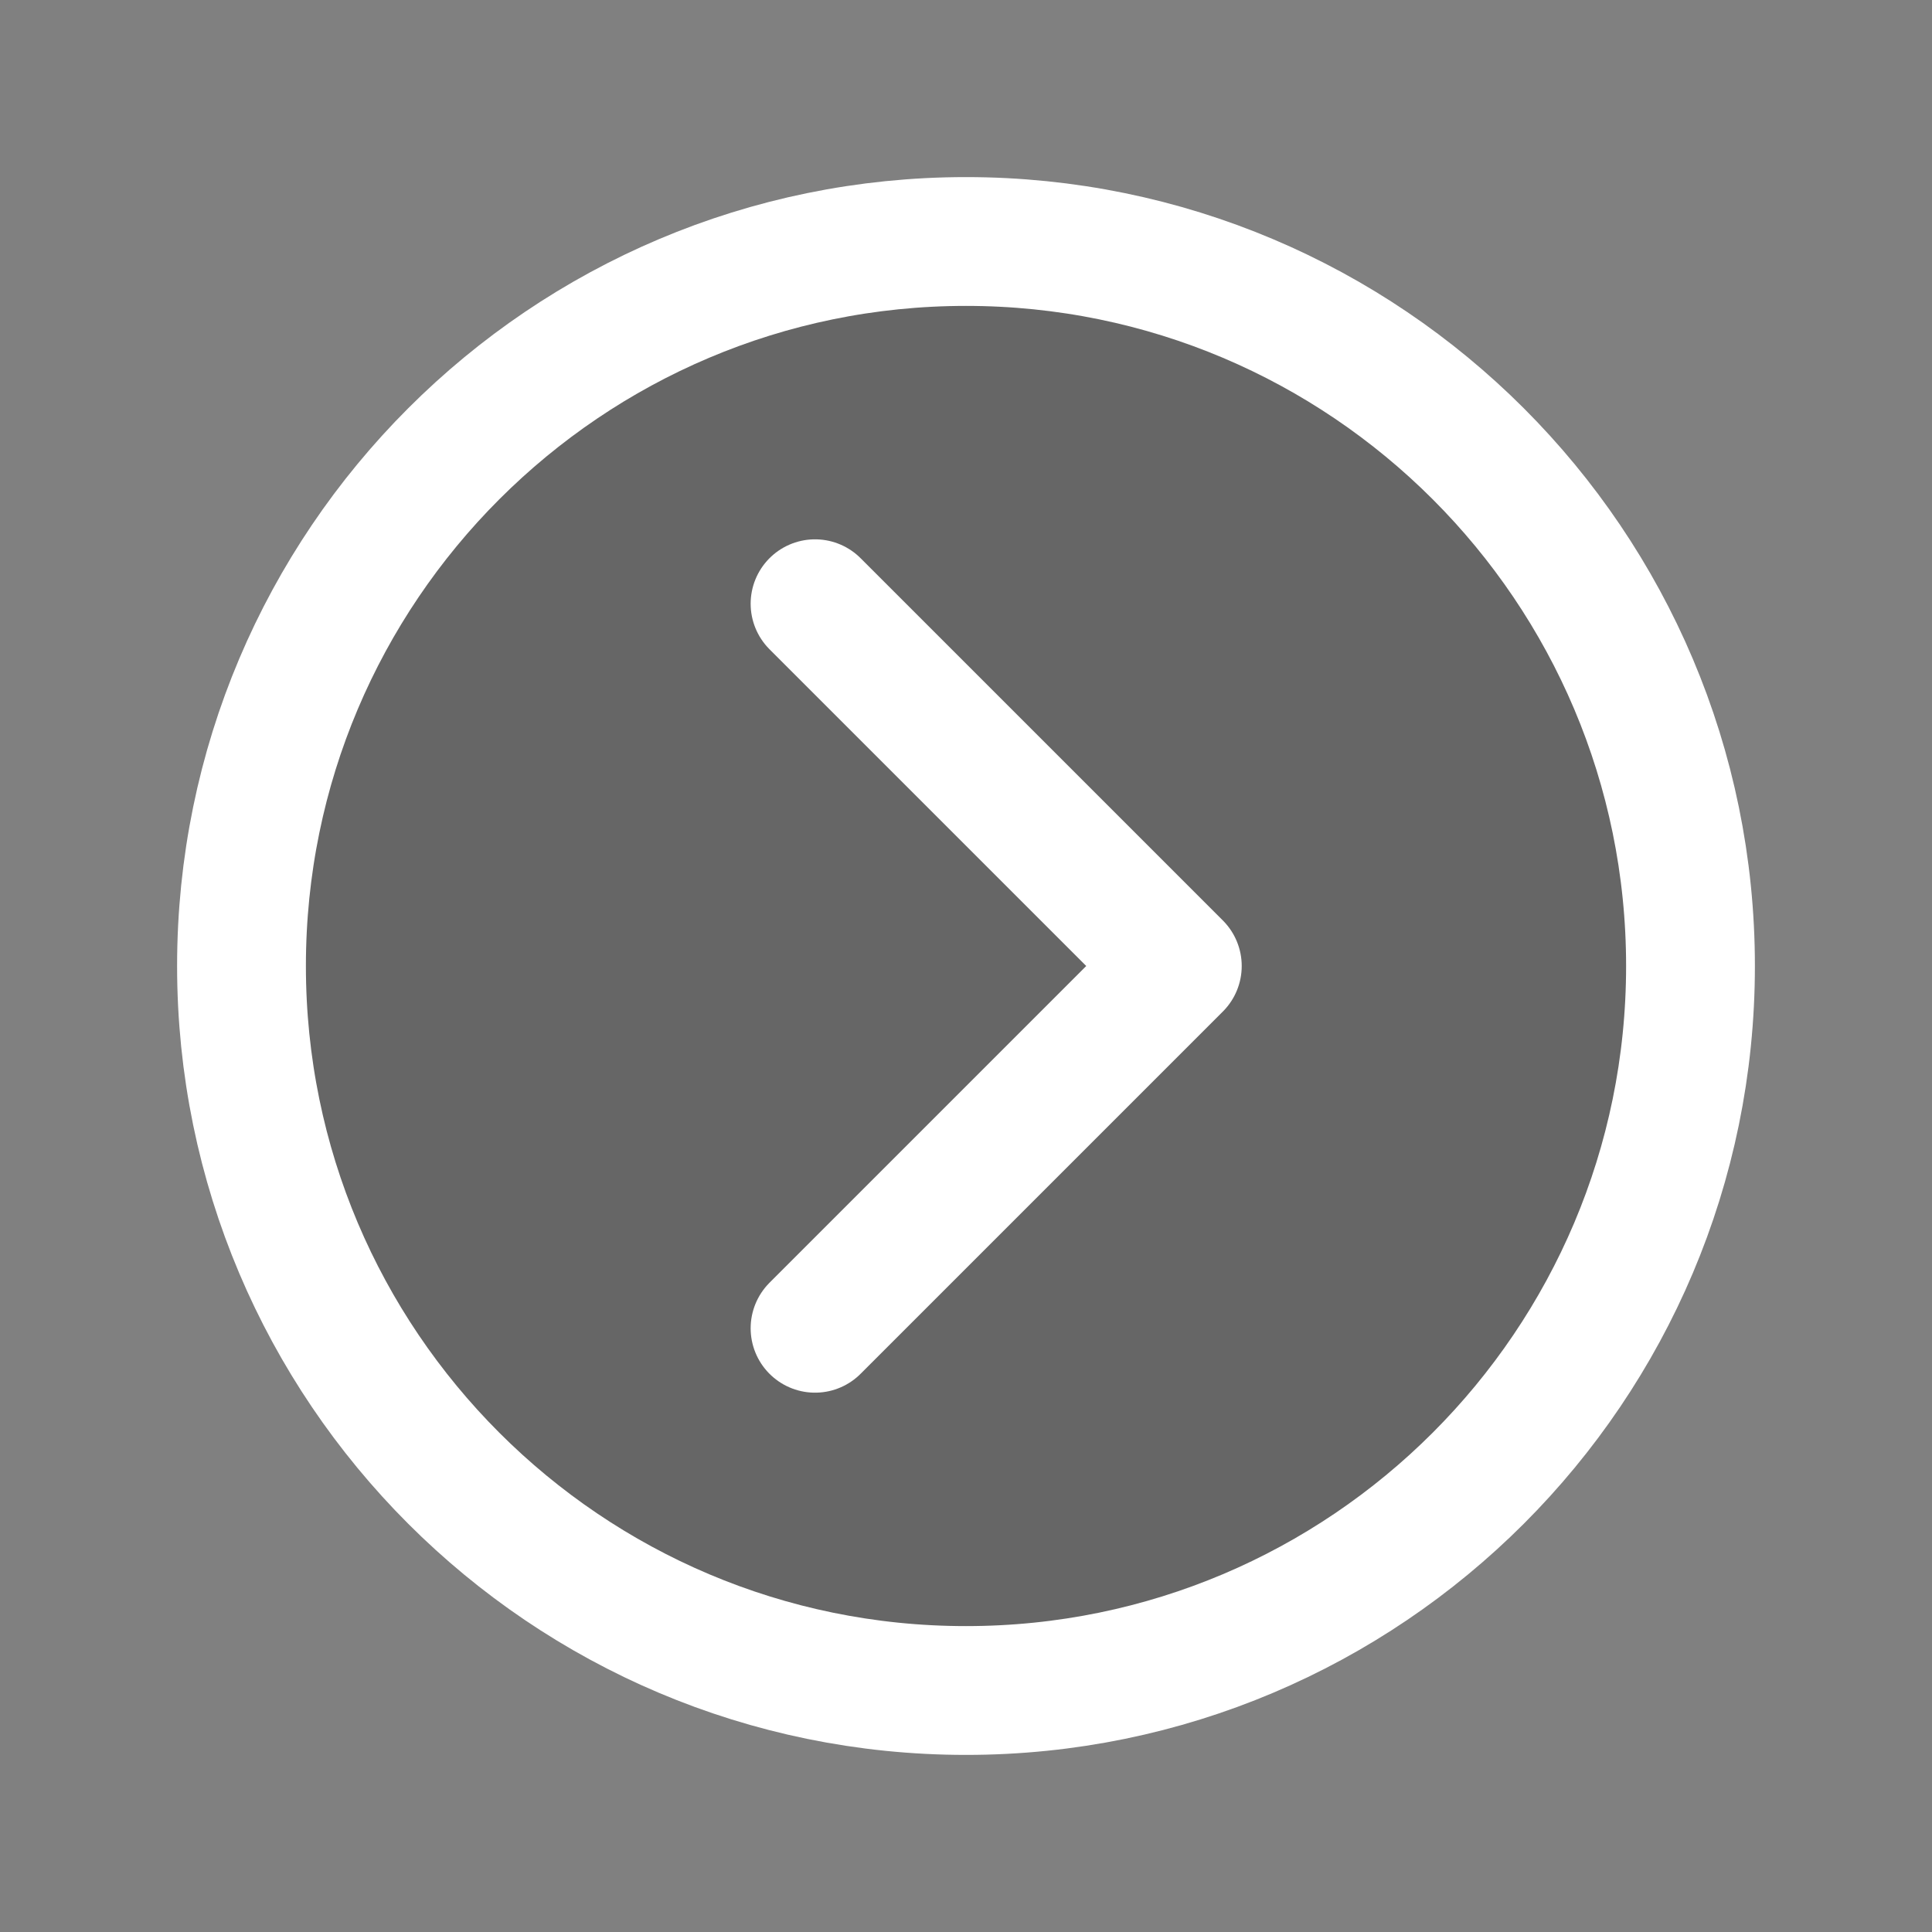
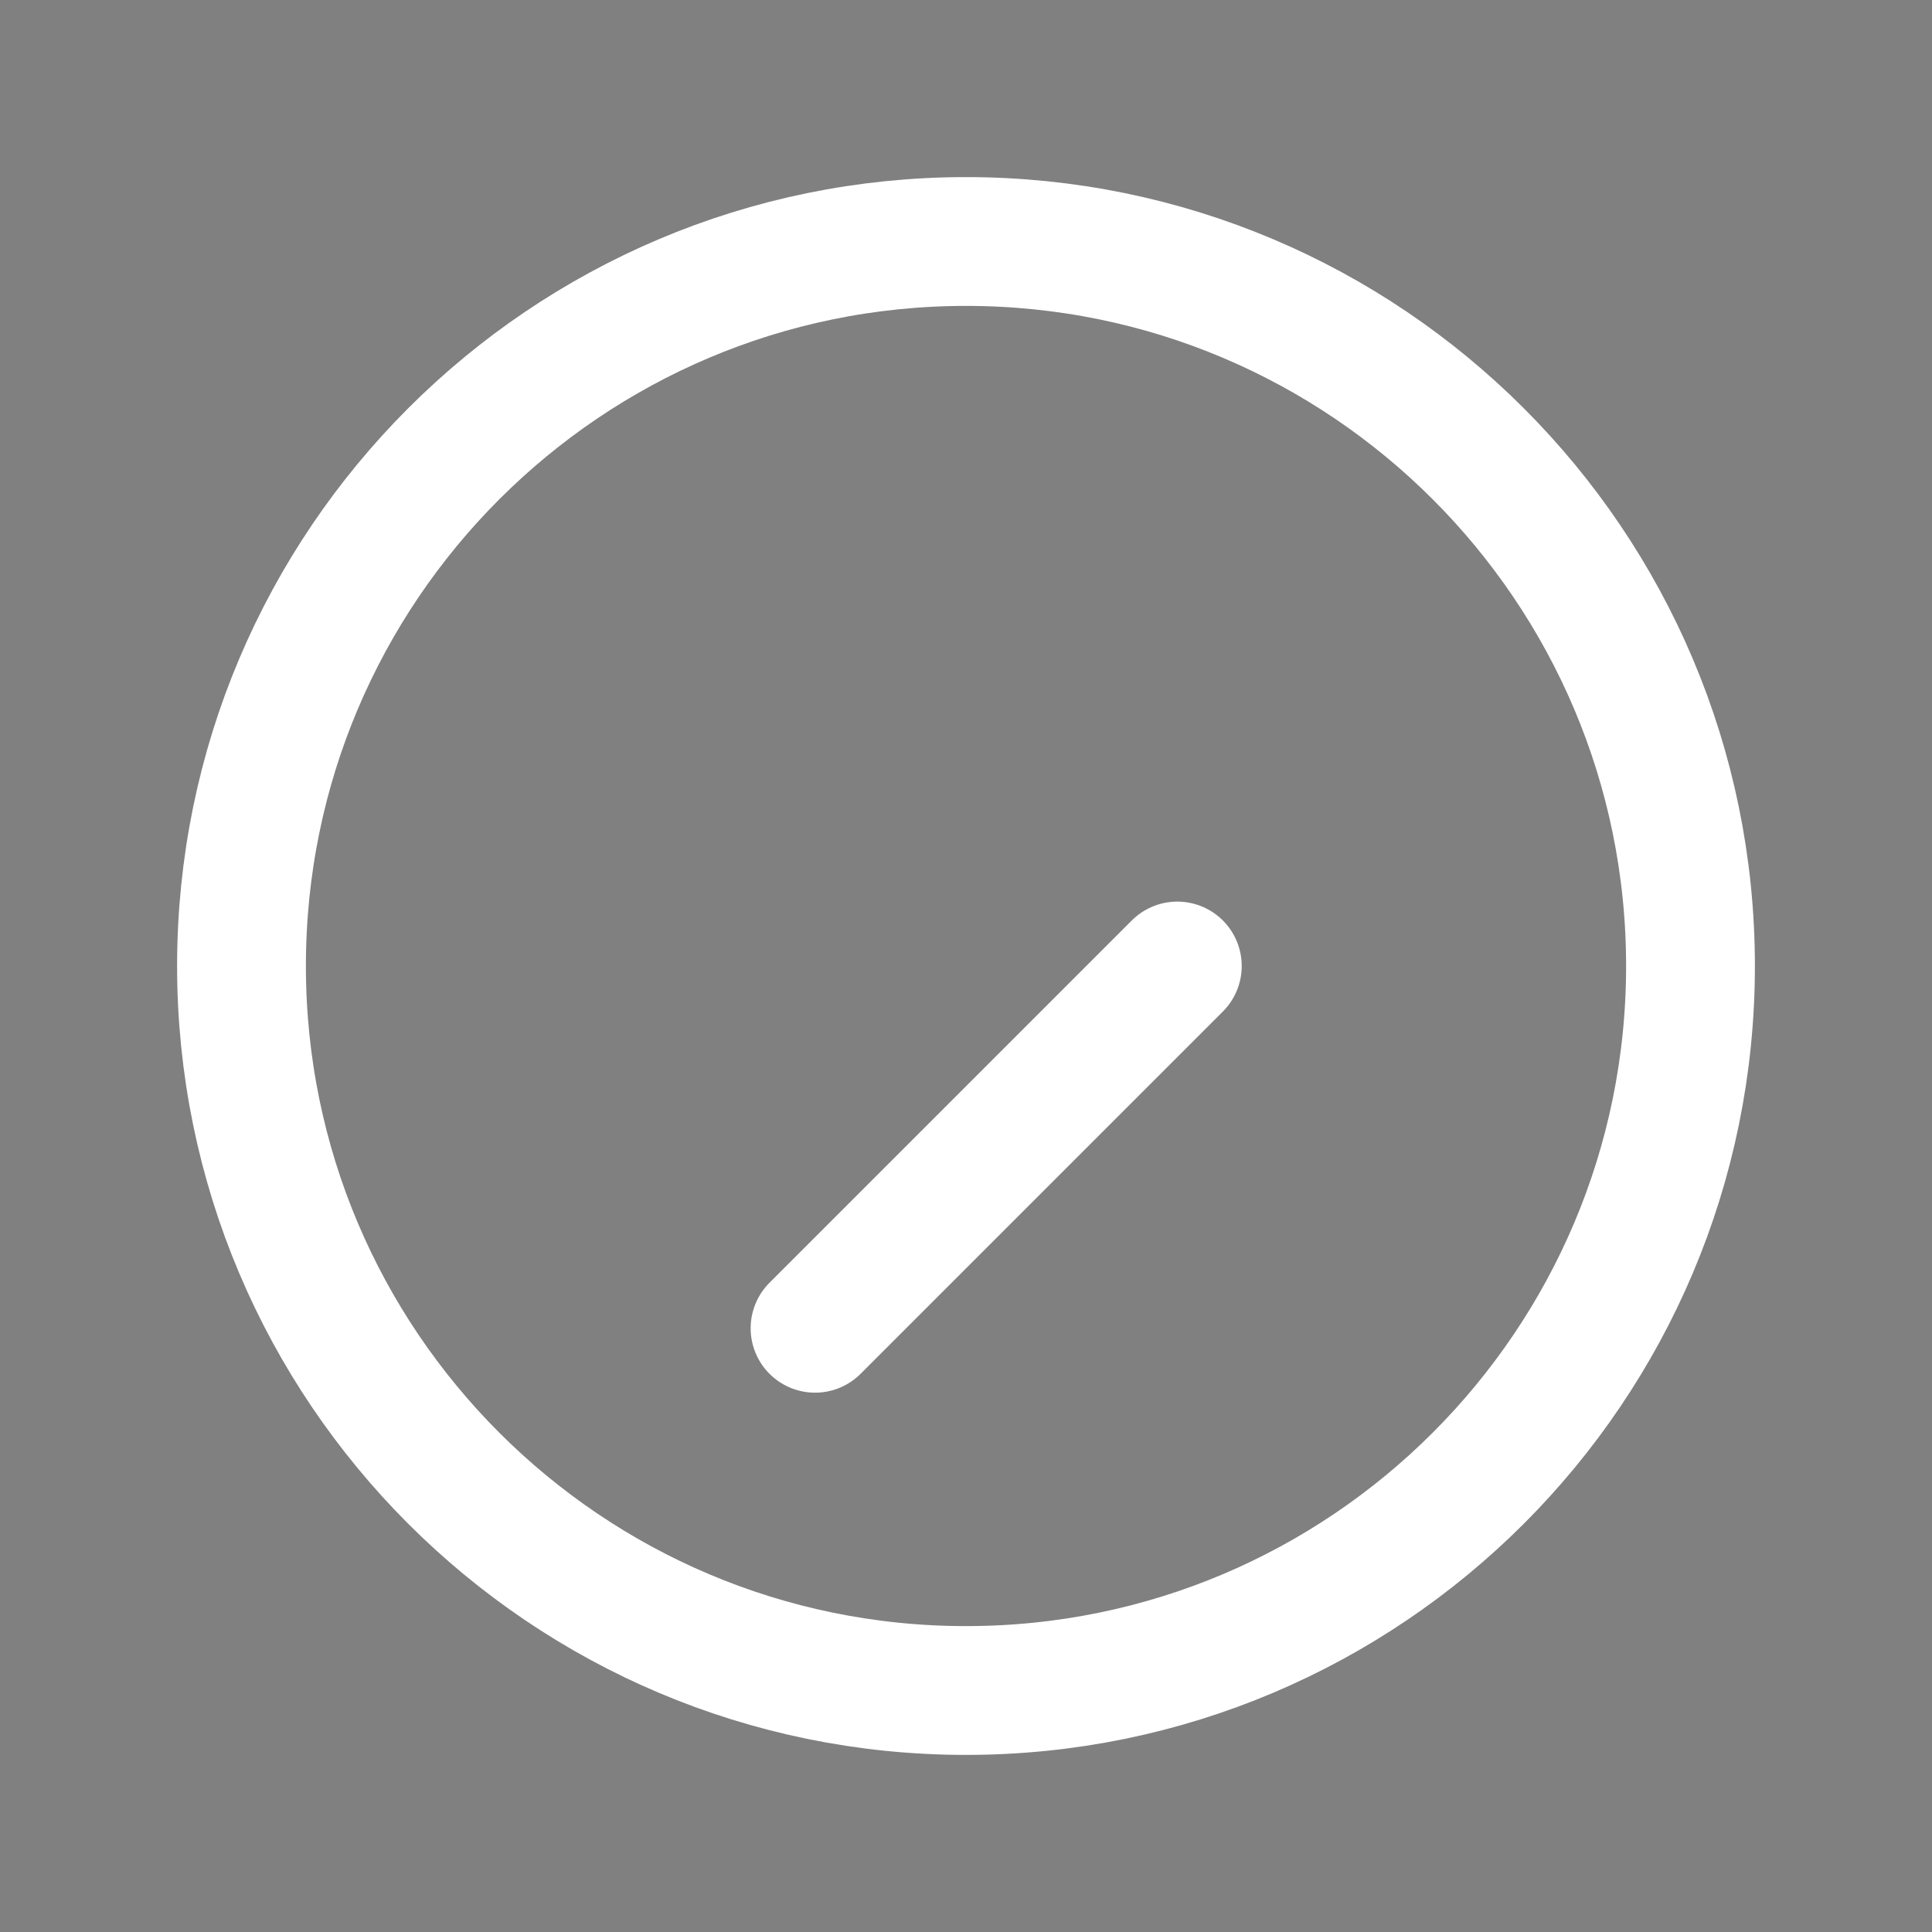
<svg xmlns="http://www.w3.org/2000/svg" width="45" height="45" viewBox="0 0 45 45" fill="none">
  <rect x="0" y="0" width="45" height="45" fill="#808080" stroke="none" />
-   <circle cx="22.5" cy="22.5" r="18" fill="black" fill-opacity="0.2" />
  <path d="M5.625 22.5C5.625 31.816 13.184 39.375 22.5 39.375C31.816 39.375 39.375 31.816 39.375 22.5C39.375 13.184 31.816 5.625 22.5 5.625C13.184 5.625 5.625 13.184 5.625 22.5Z" stroke="white" stroke-width="3" stroke-miterlimit="10" />
-   <path d="M18.984 30.938L27.422 22.5L18.984 14.062" stroke="white" stroke-width="3" stroke-linecap="round" stroke-linejoin="round" />
+   <path d="M18.984 30.938L27.422 22.5" stroke="white" stroke-width="3" stroke-linecap="round" stroke-linejoin="round" />
</svg>